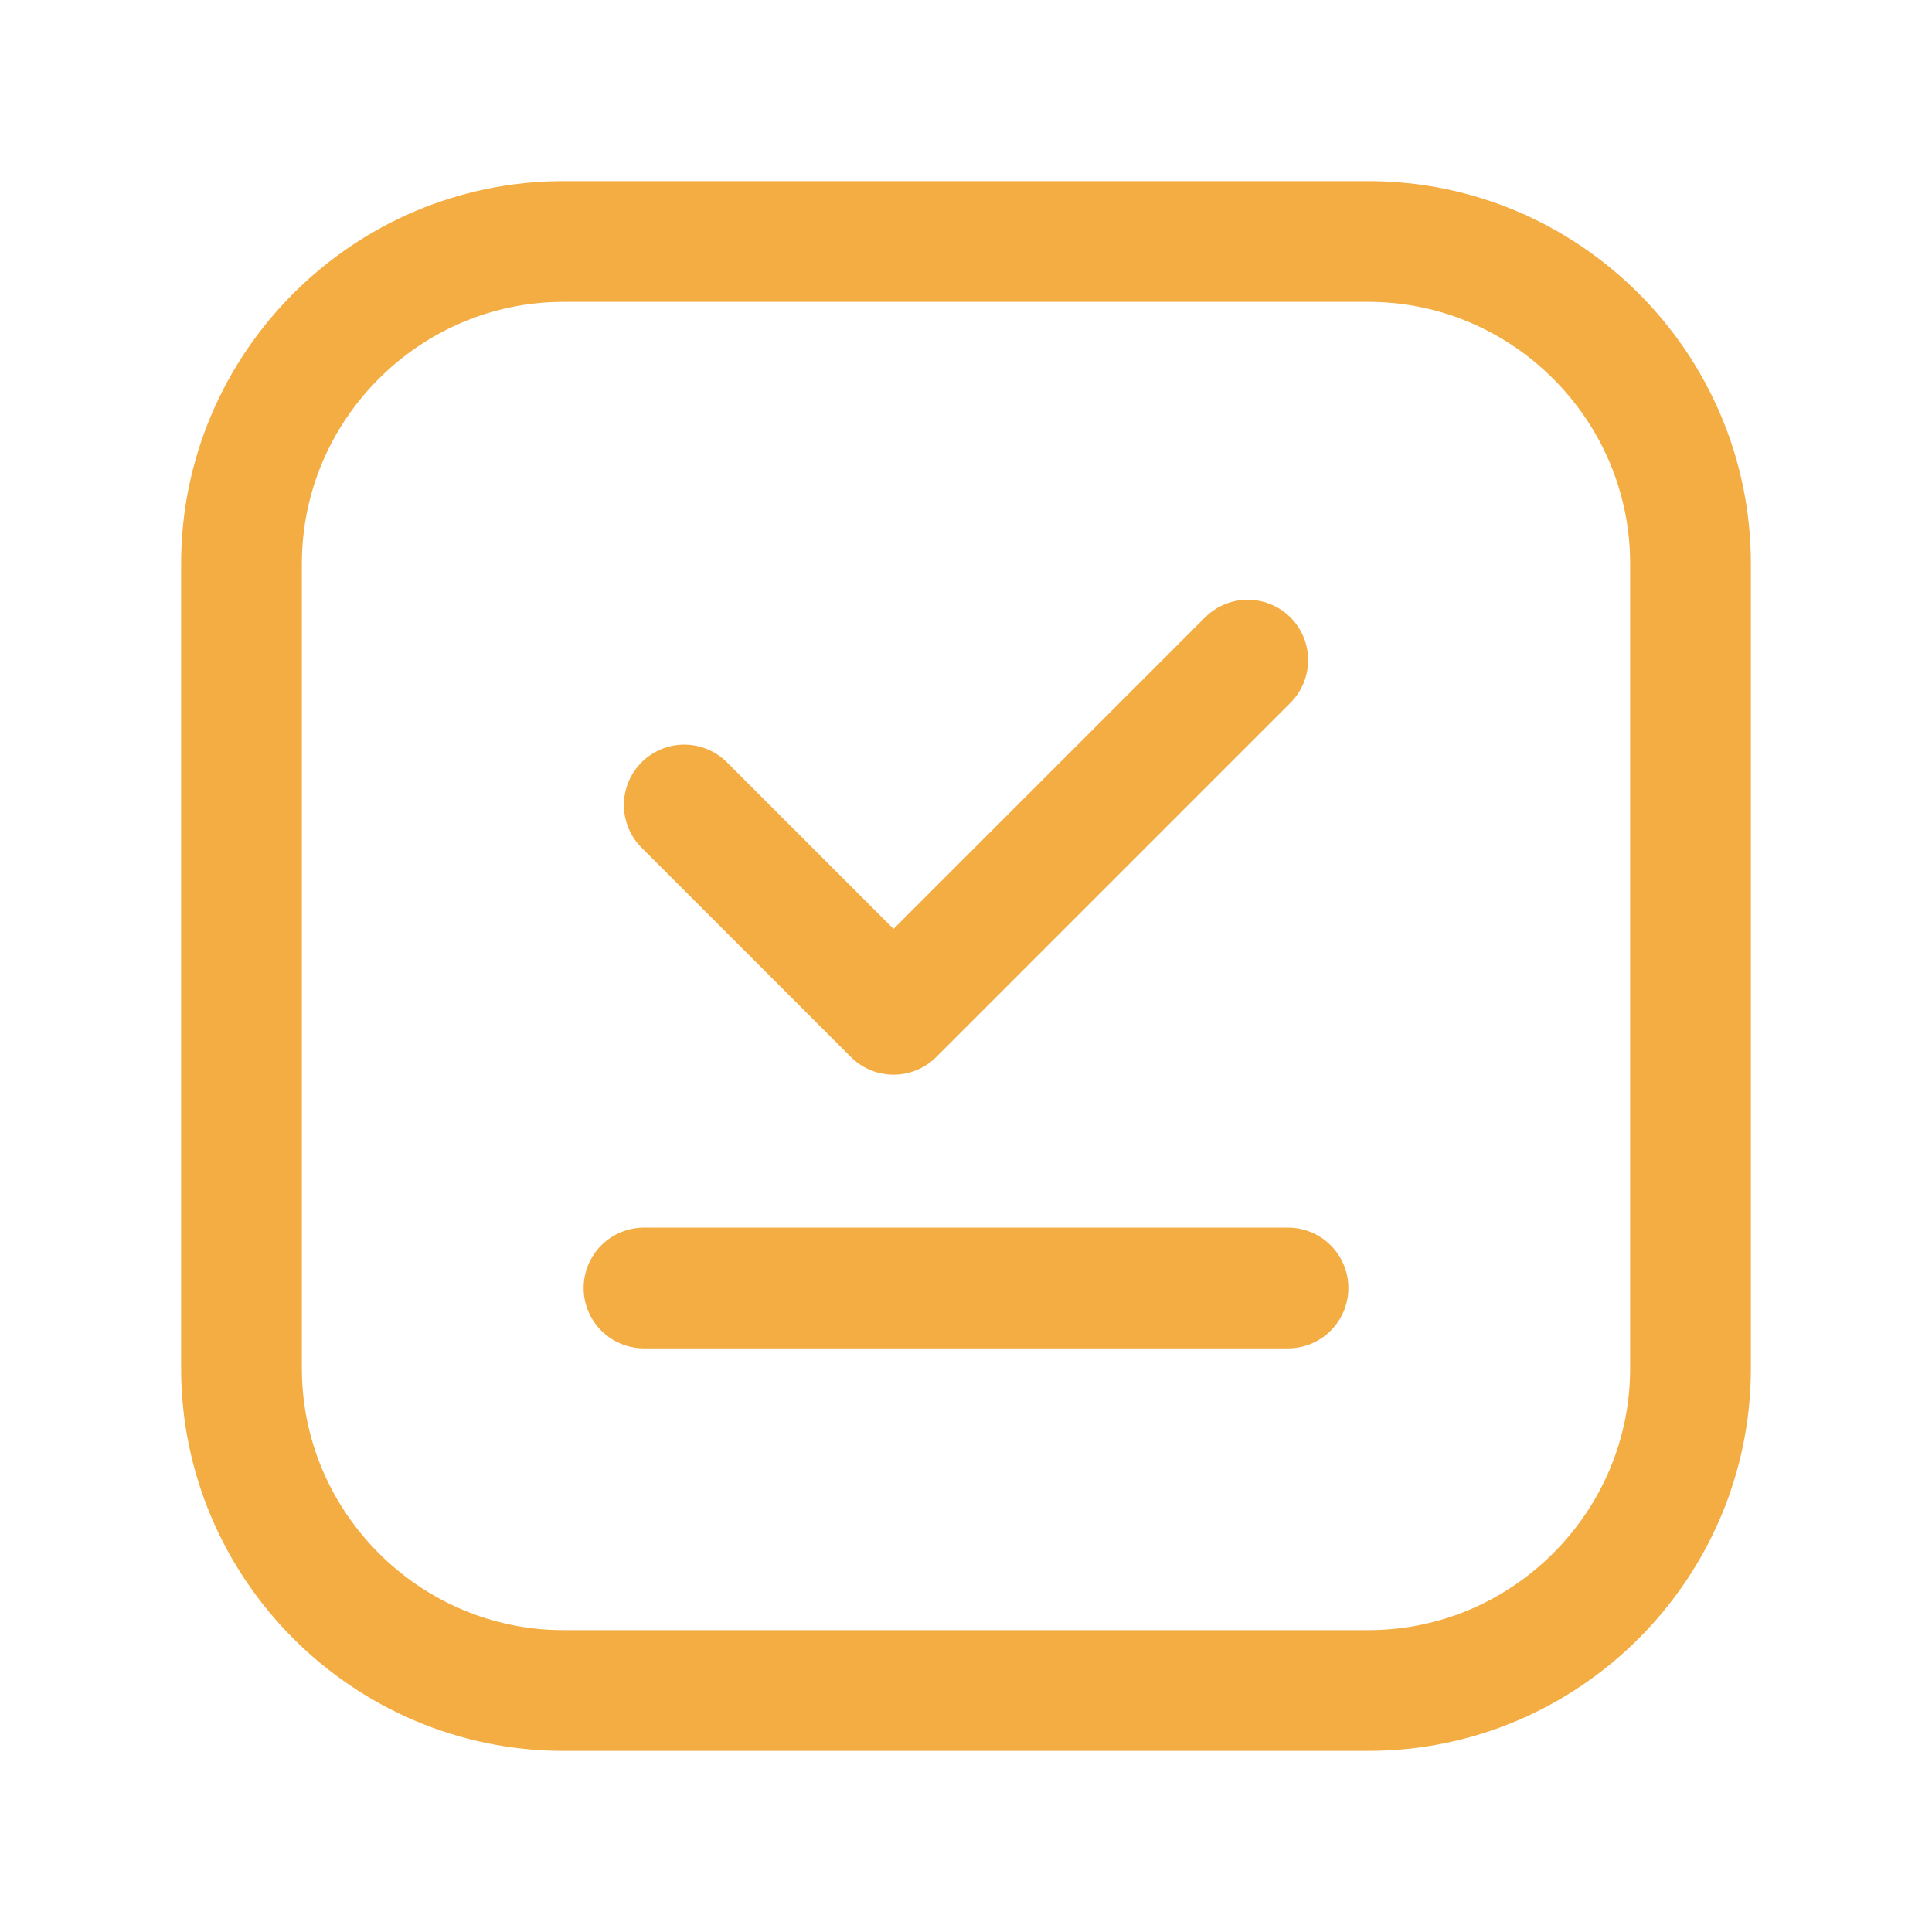
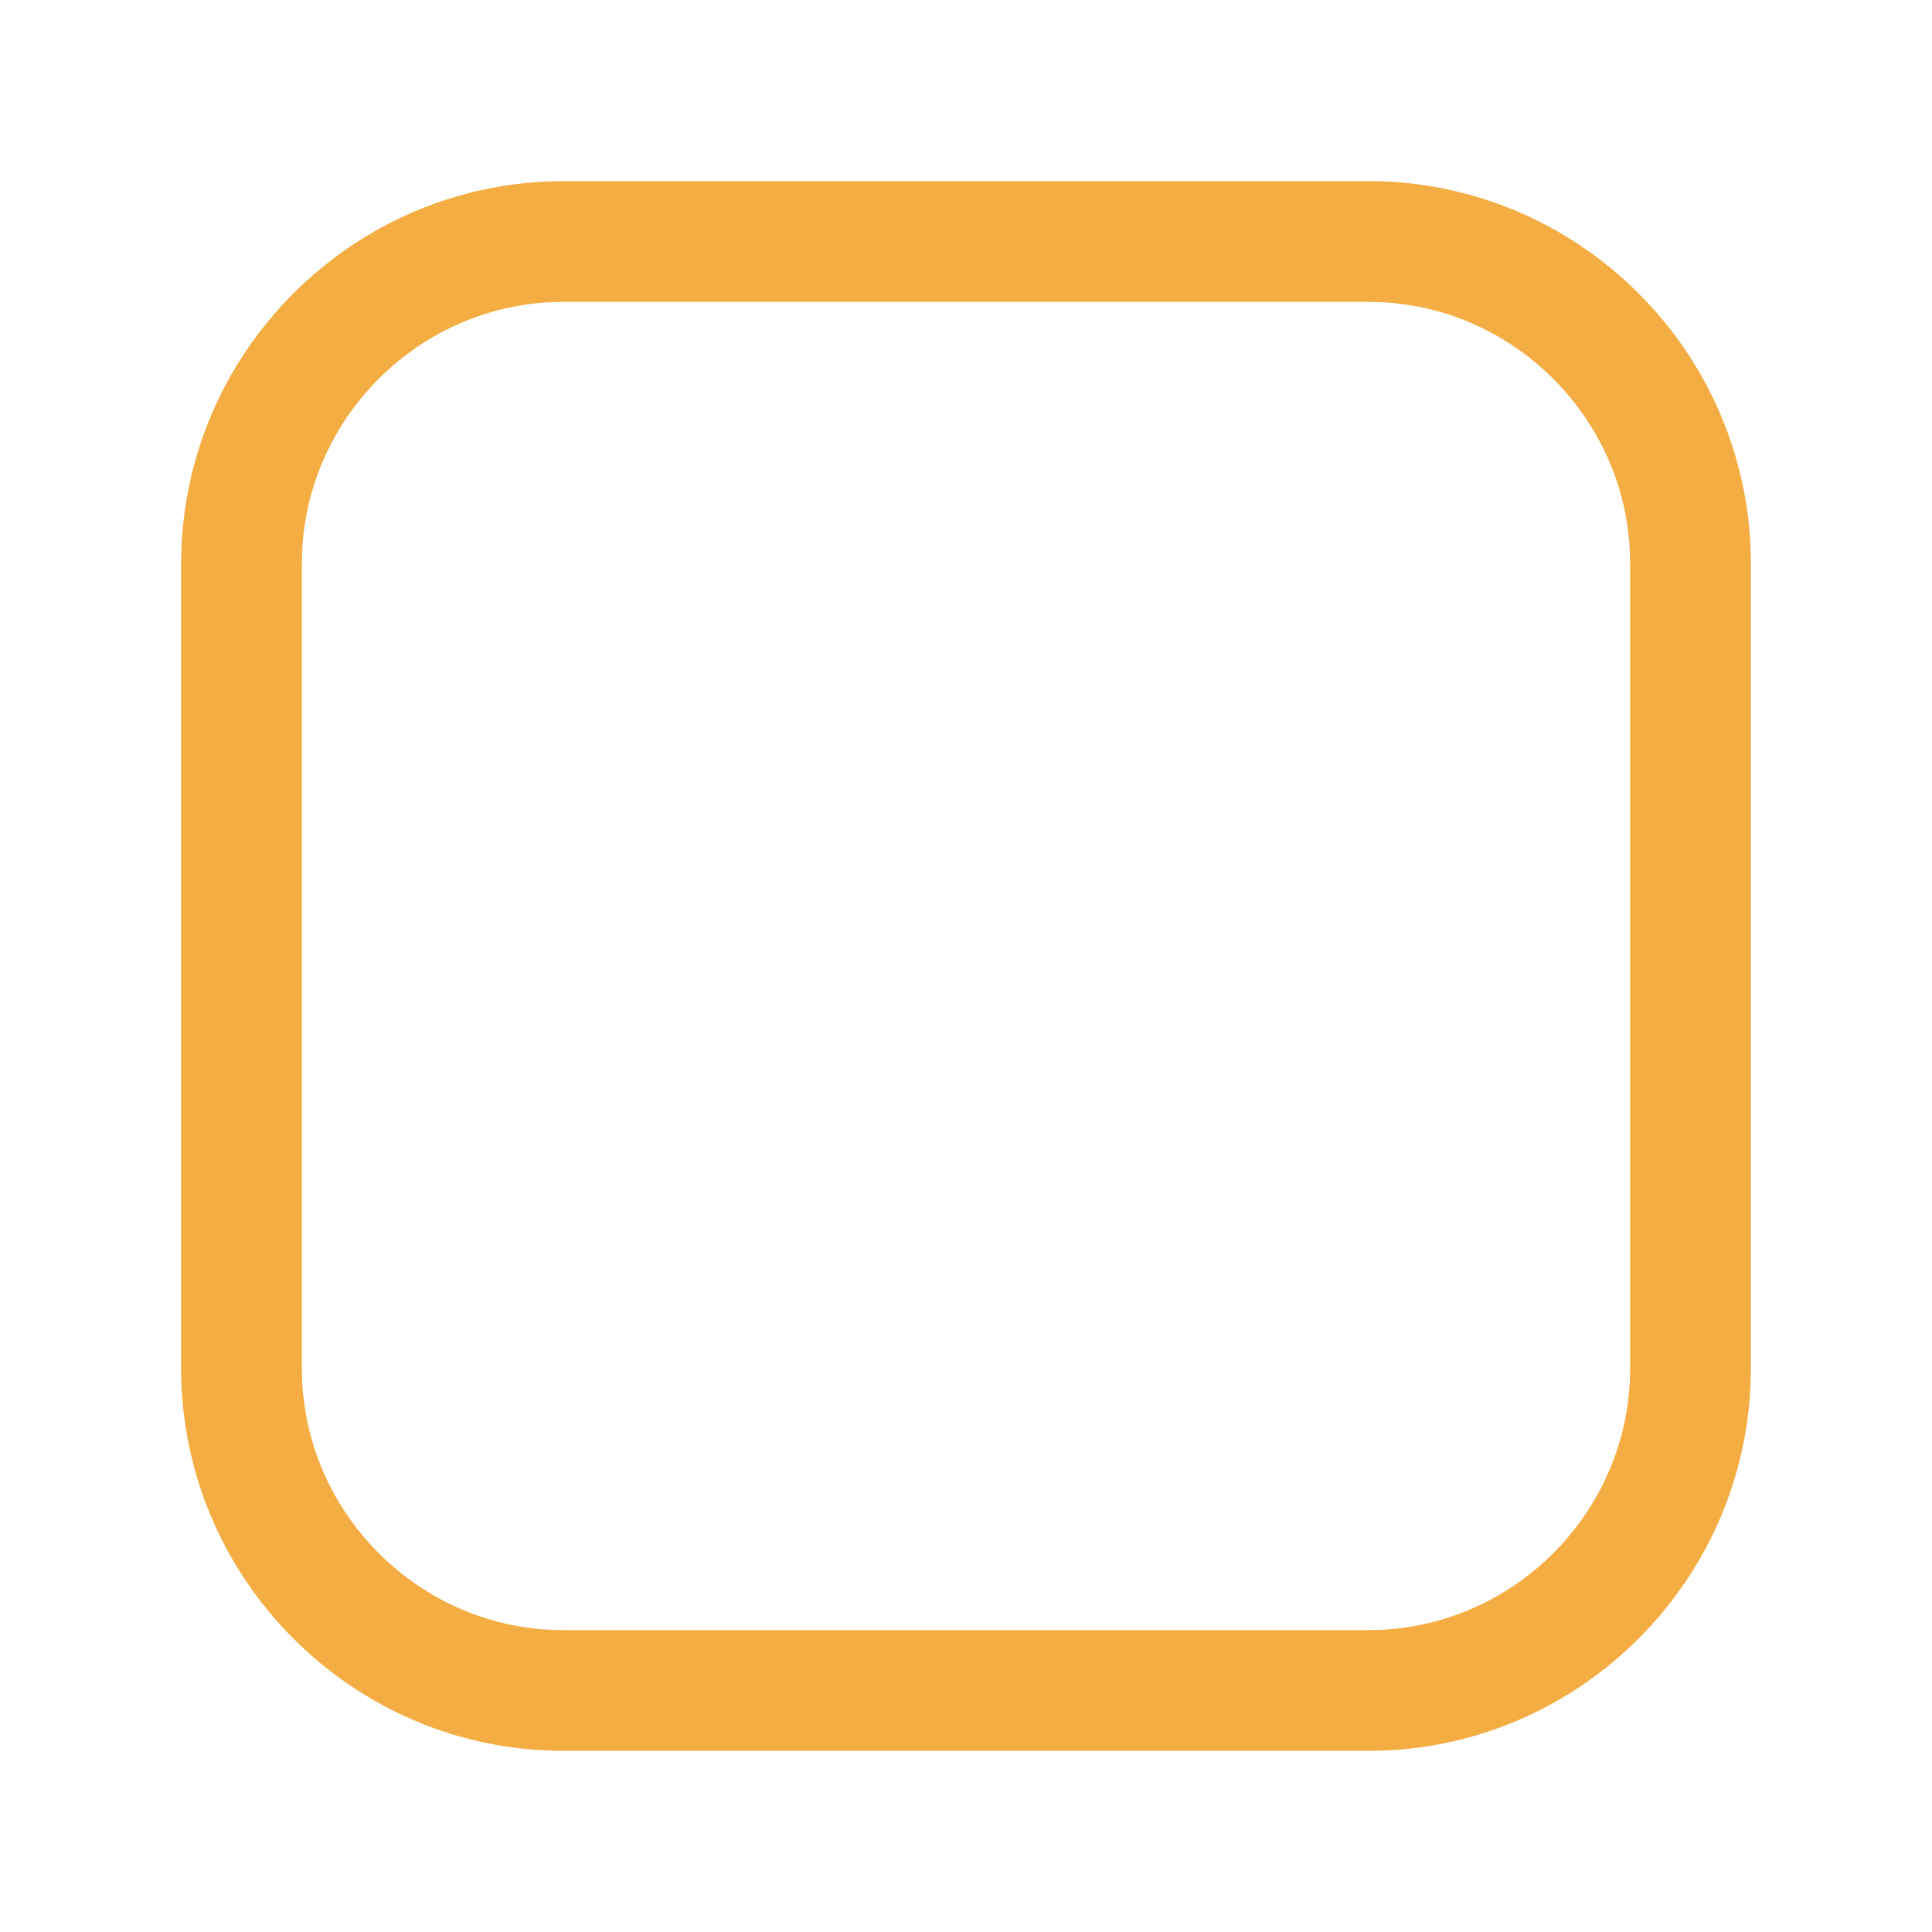
<svg xmlns="http://www.w3.org/2000/svg" width="24" height="24" viewBox="0 0 24 24" fill="none">
-   <path d="M8 16H16" stroke="#F3AD43" stroke-width="1.5" stroke-linecap="round" stroke-linejoin="round" />
-   <path d="M15.5 8.2L11.1 12.6L8.5 10" stroke="#F3AD43" stroke-width="1.5" stroke-linecap="round" stroke-linejoin="round" />
  <path fill-rule="evenodd" clip-rule="evenodd" d="M17 21H7C4.8 21 3 19.2 3 17V7C3 4.8 4.8 3 7 3H17C19.2 3 21 4.8 21 7V17C21 19.2 19.2 21 17 21Z" stroke="#F3AD43" stroke-width="1.5" stroke-linecap="round" stroke-linejoin="round" />
</svg>